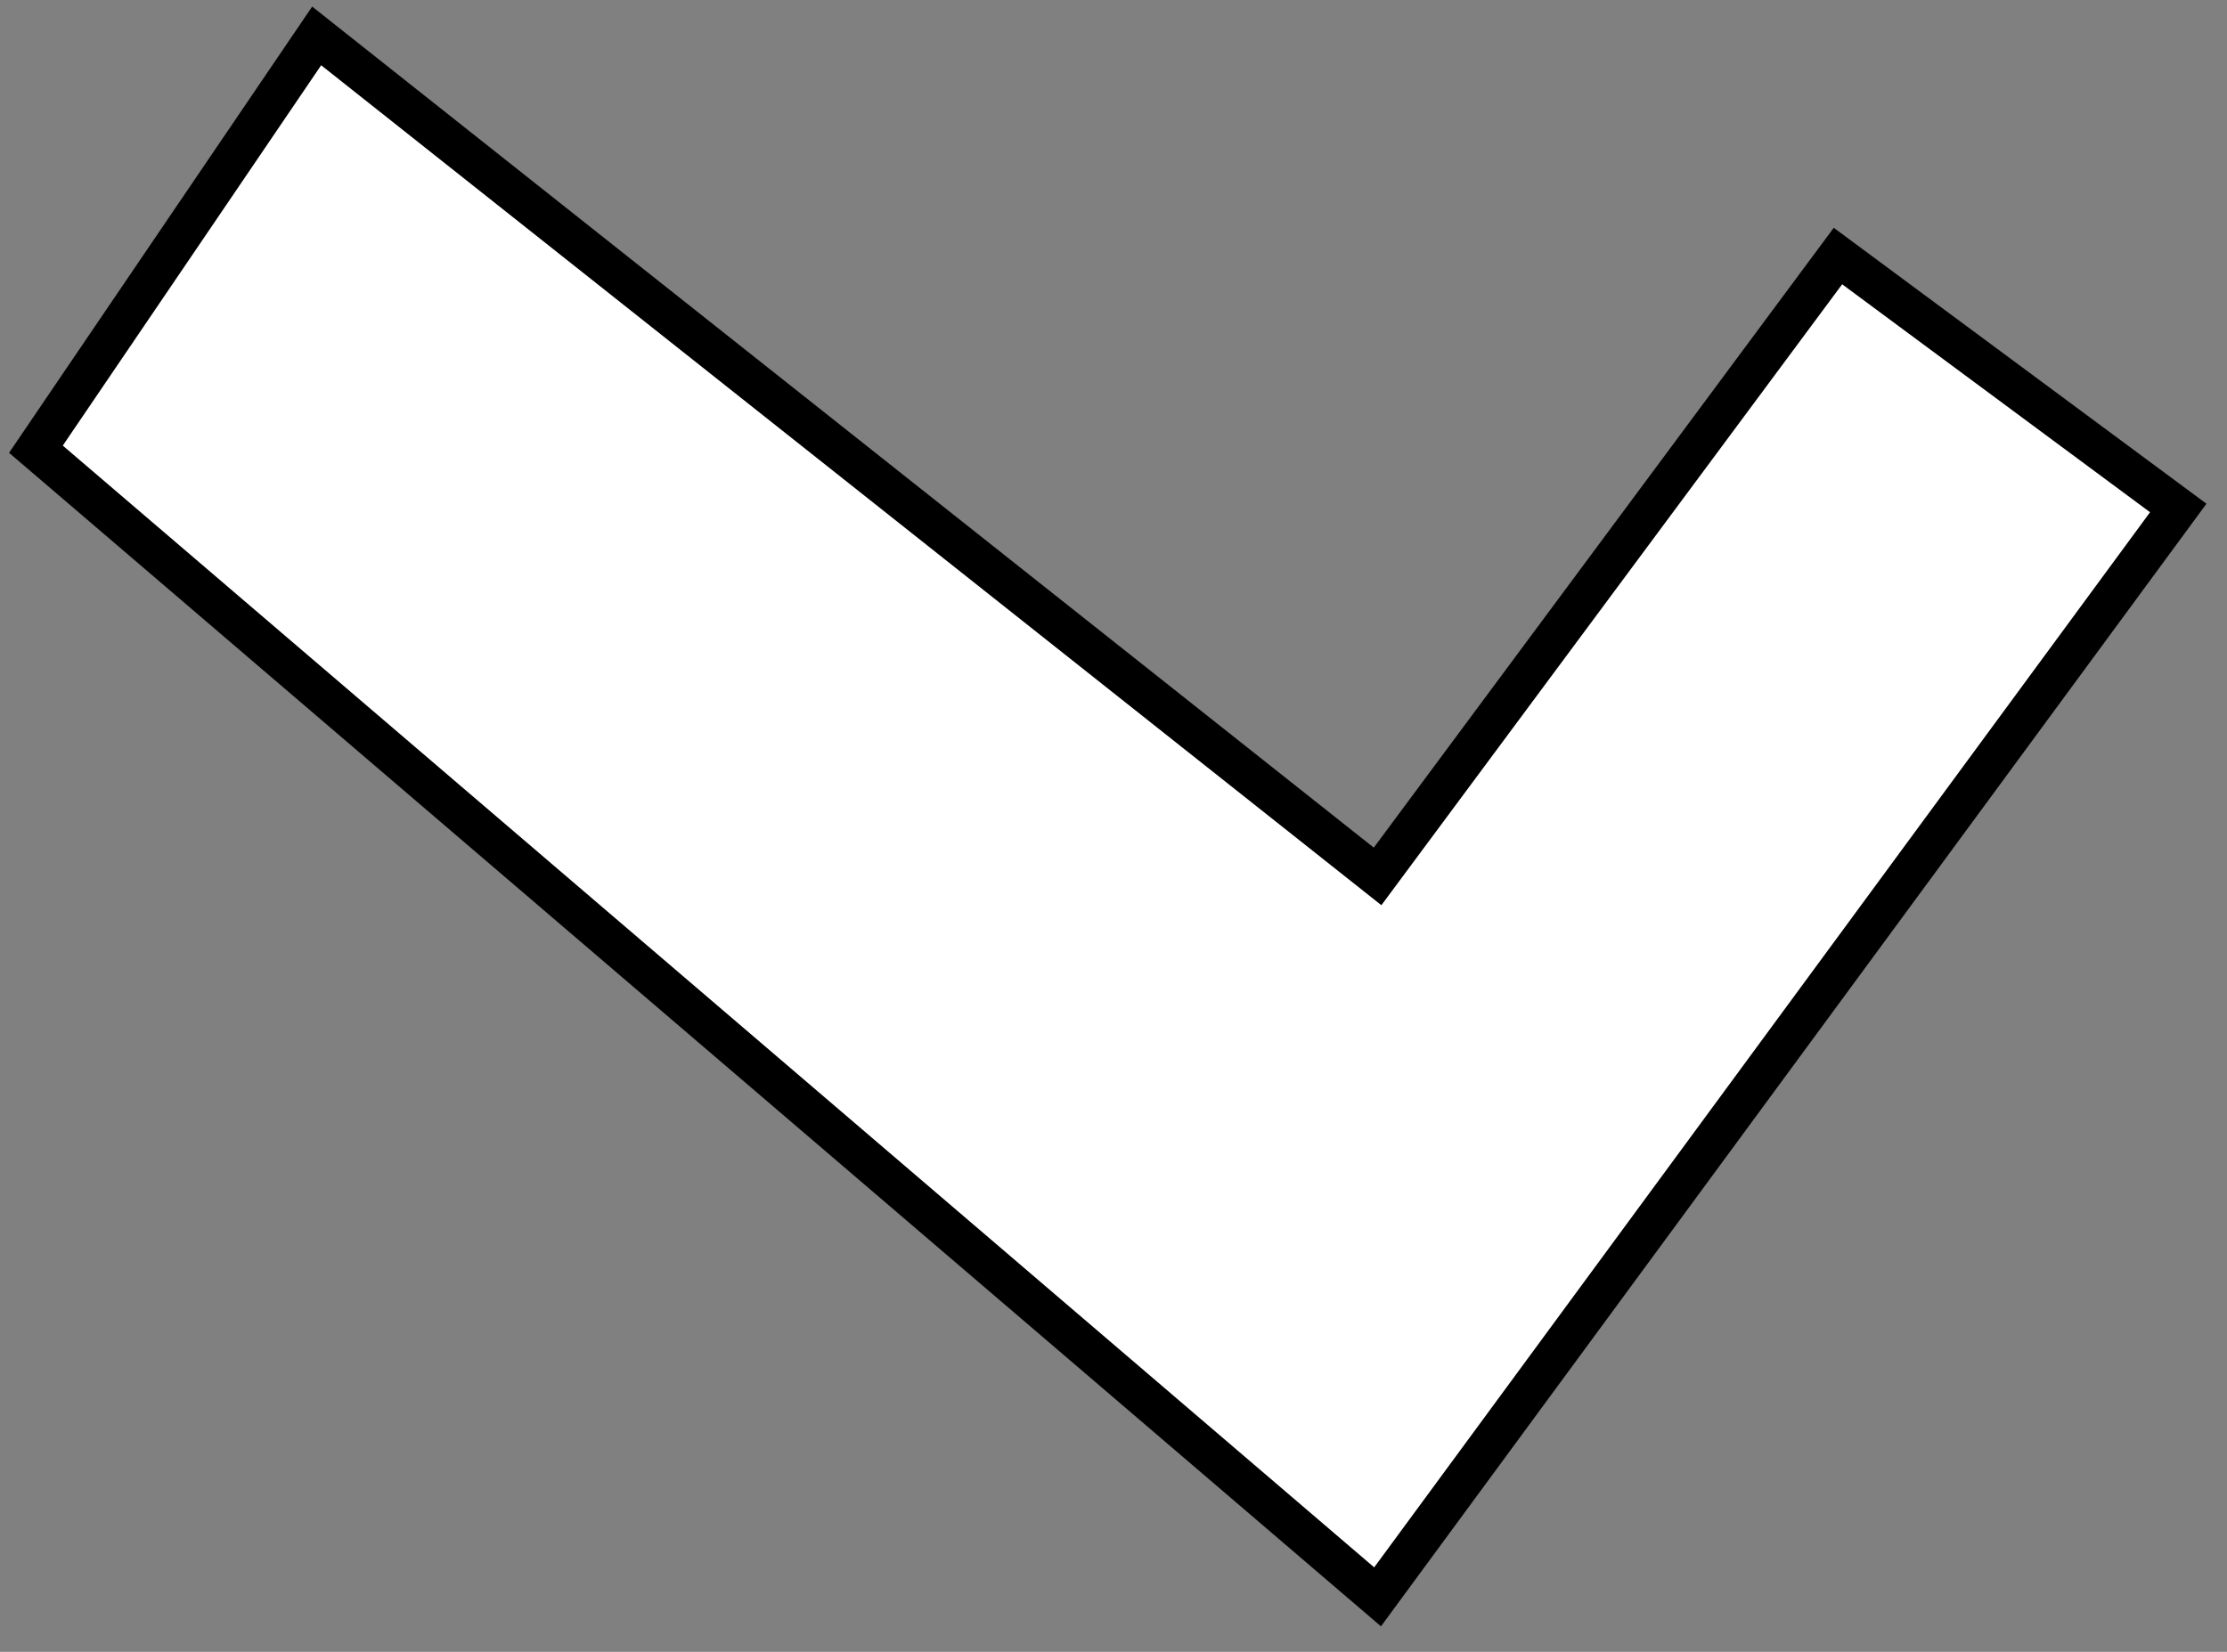
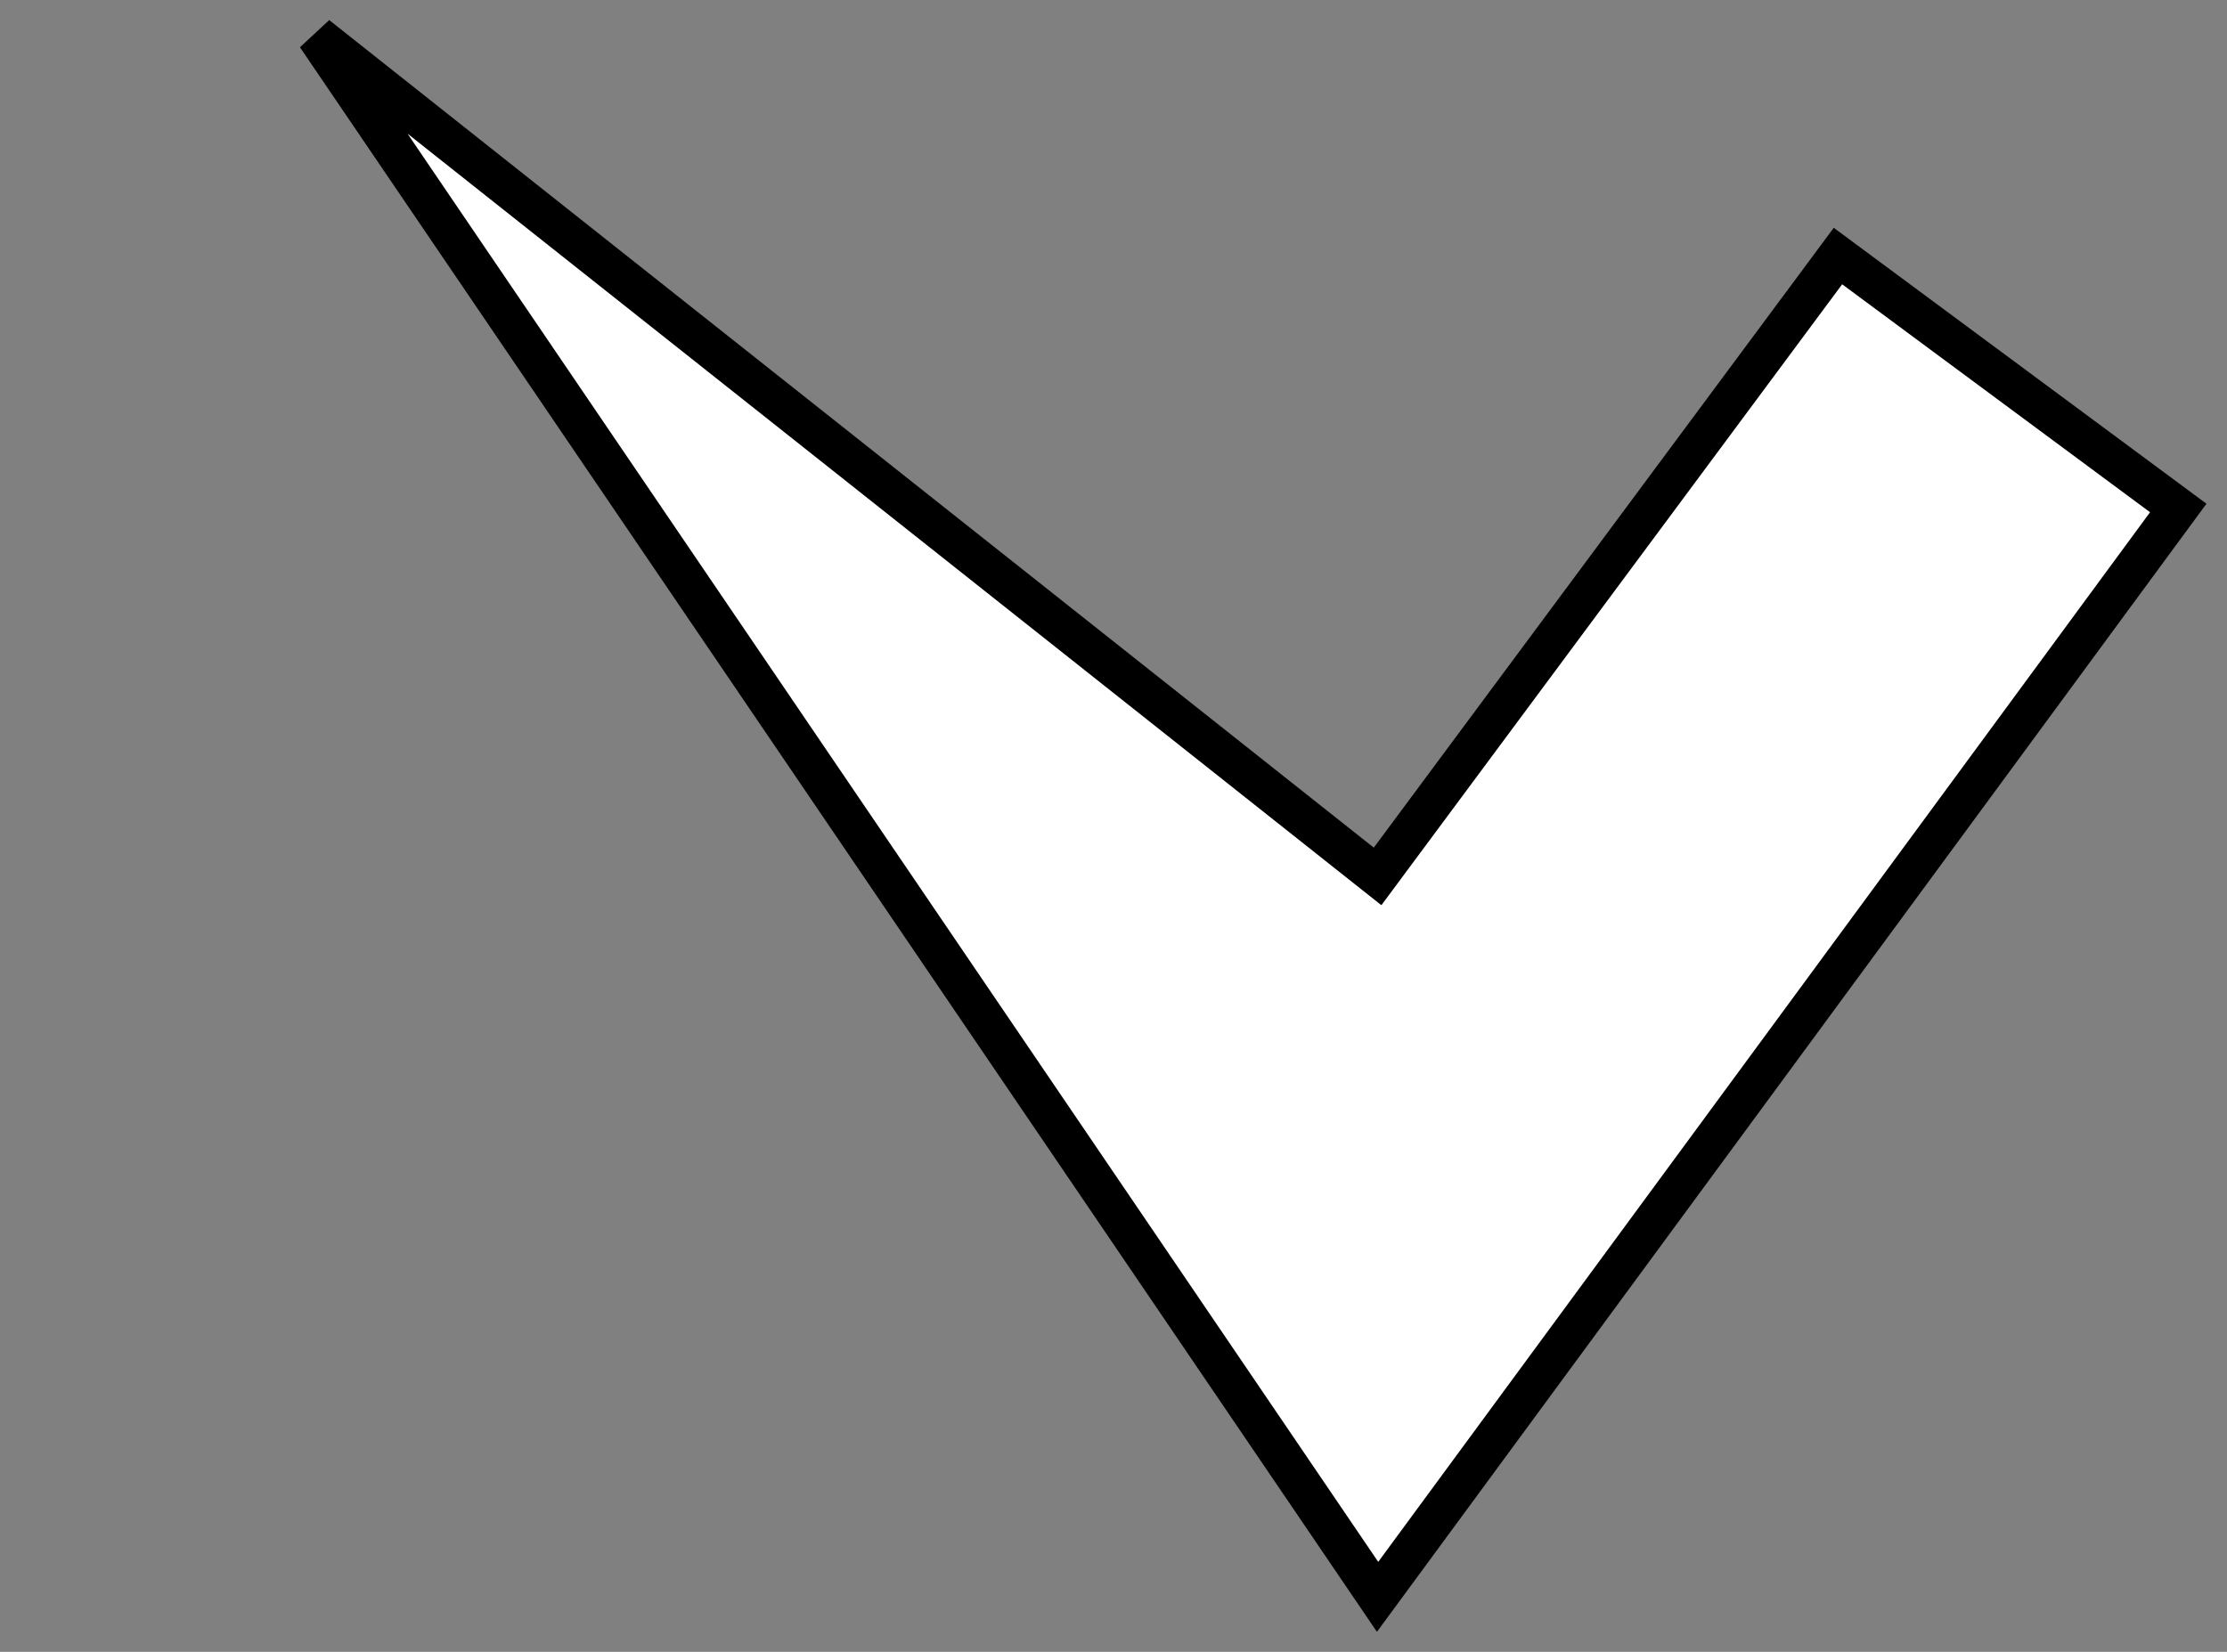
<svg xmlns="http://www.w3.org/2000/svg" fill="none" height="100%" overflow="visible" preserveAspectRatio="none" style="display: block;" viewBox="0 0 62 46" width="100%">
  <rect x="0" y="0" width="62" height="46" fill="#808080" stroke="none" />
-   <path d="M8.816 1L1 12.509L38.352 44.468L60.643 14.146L51.169 7.13L38.352 24.406L8.816 1Z" fill="white" id="Vector 64" stroke="black" stroke-width="1.125" />
+   <path d="M8.816 1L38.352 44.468L60.643 14.146L51.169 7.13L38.352 24.406L8.816 1Z" fill="white" id="Vector 64" stroke="black" stroke-width="1.125" />
</svg>